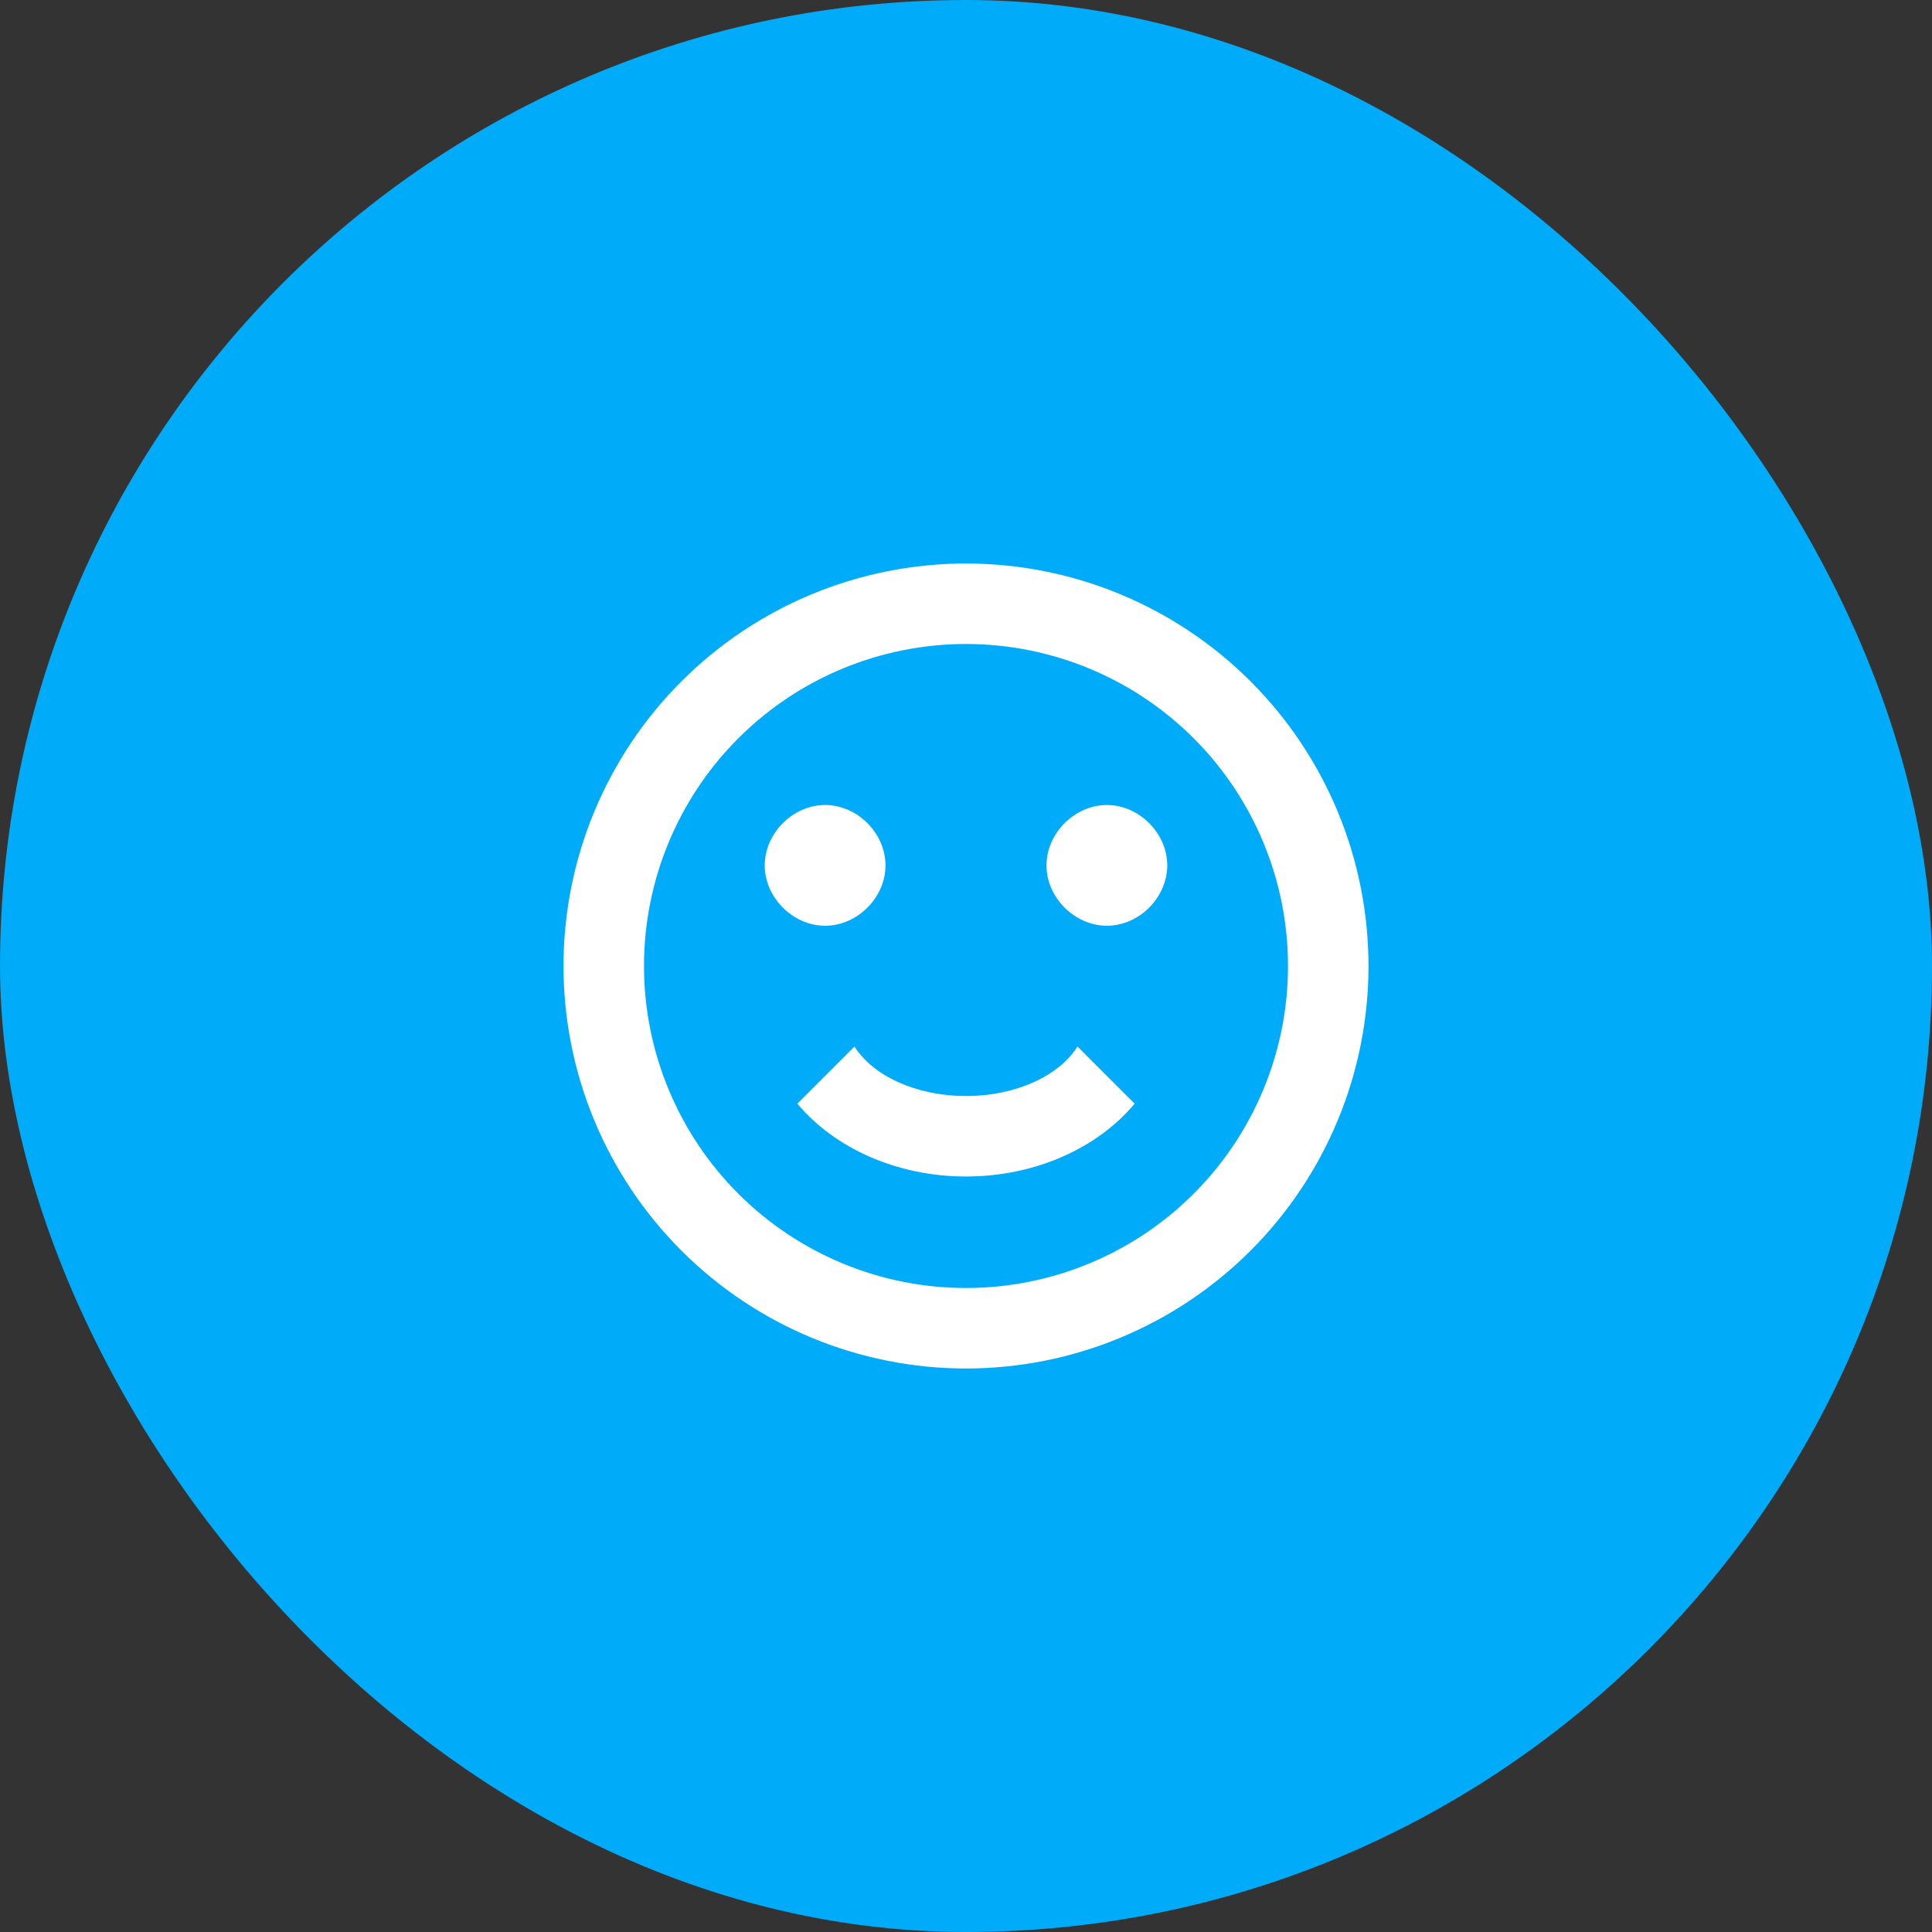
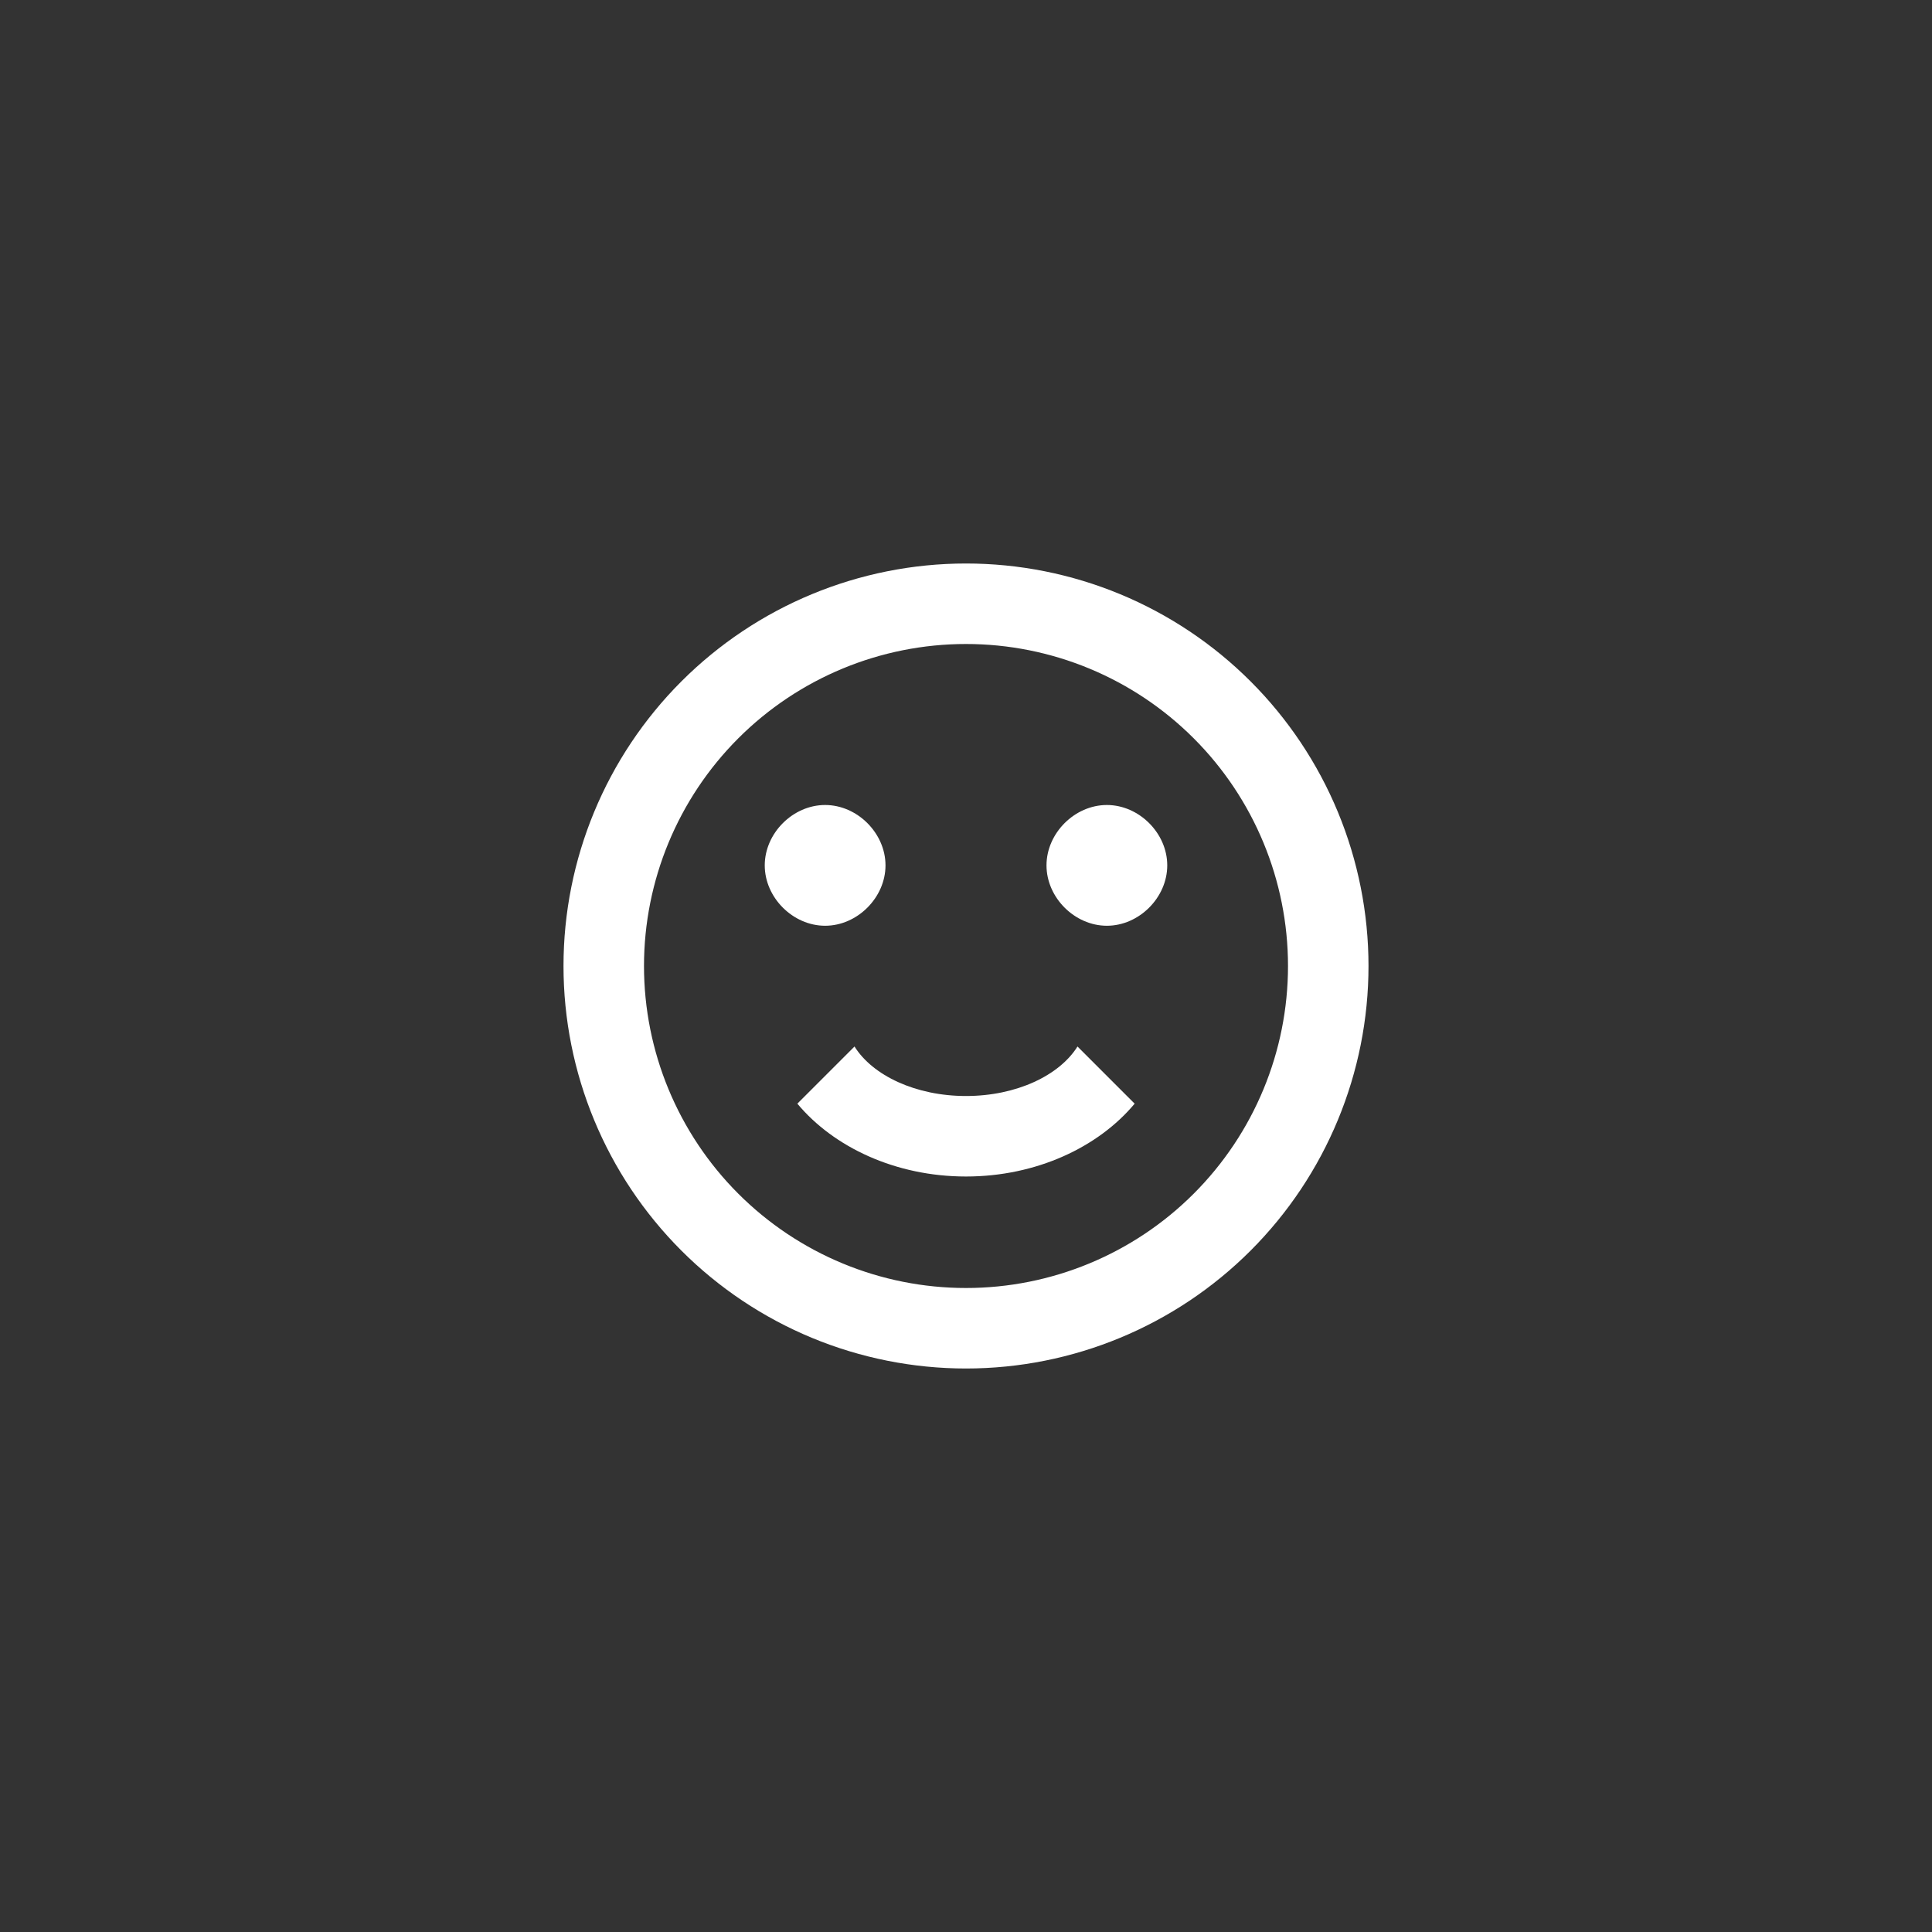
<svg xmlns="http://www.w3.org/2000/svg" width="48" height="48" viewBox="0 0 48 48" fill="none">
  <rect x="0" y="0" width="48" height="48" fill="#333333" stroke="none" />
-   <rect width="48" height="48" rx="24" fill="#00ABF9" />
  <path d="M32 24C32 21.878 31.157 19.843 29.657 18.343C28.157 16.843 26.122 16 24 16C21.878 16 19.843 16.843 18.343 18.343C16.843 19.843 16 21.878 16 24C16 26.122 16.843 28.157 18.343 29.657C19.843 31.157 21.878 32 24 32C26.122 32 28.157 31.157 29.657 29.657C31.157 28.157 32 26.122 32 24ZM34 24C34 26.652 32.946 29.196 31.071 31.071C29.196 32.946 26.652 34 24 34C22.687 34 21.386 33.741 20.173 33.239C18.96 32.736 17.858 32 16.929 31.071C15.054 29.196 14 26.652 14 24C14 21.348 15.054 18.804 16.929 16.929C18.804 15.054 21.348 14 24 14C25.313 14 26.614 14.259 27.827 14.761C29.04 15.264 30.142 16 31.071 16.929C32 17.858 32.736 18.96 33.239 20.173C33.741 21.386 34 22.687 34 24ZM22 21.5C22 22.3 21.3 23 20.5 23C19.7 23 19 22.3 19 21.5C19 20.7 19.7 20 20.5 20C21.3 20 22 20.7 22 21.5ZM29 21.5C29 22.3 28.3 23 27.5 23C26.7 23 26 22.3 26 21.5C26 20.7 26.7 20 27.5 20C28.3 20 29 20.7 29 21.5ZM24 29.23C22.25 29.23 20.71 28.5 19.81 27.42L21.23 26C21.68 26.72 22.75 27.23 24 27.23C25.25 27.23 26.32 26.72 26.77 26L28.19 27.42C27.29 28.5 25.75 29.23 24 29.23Z" fill="white" />
</svg>